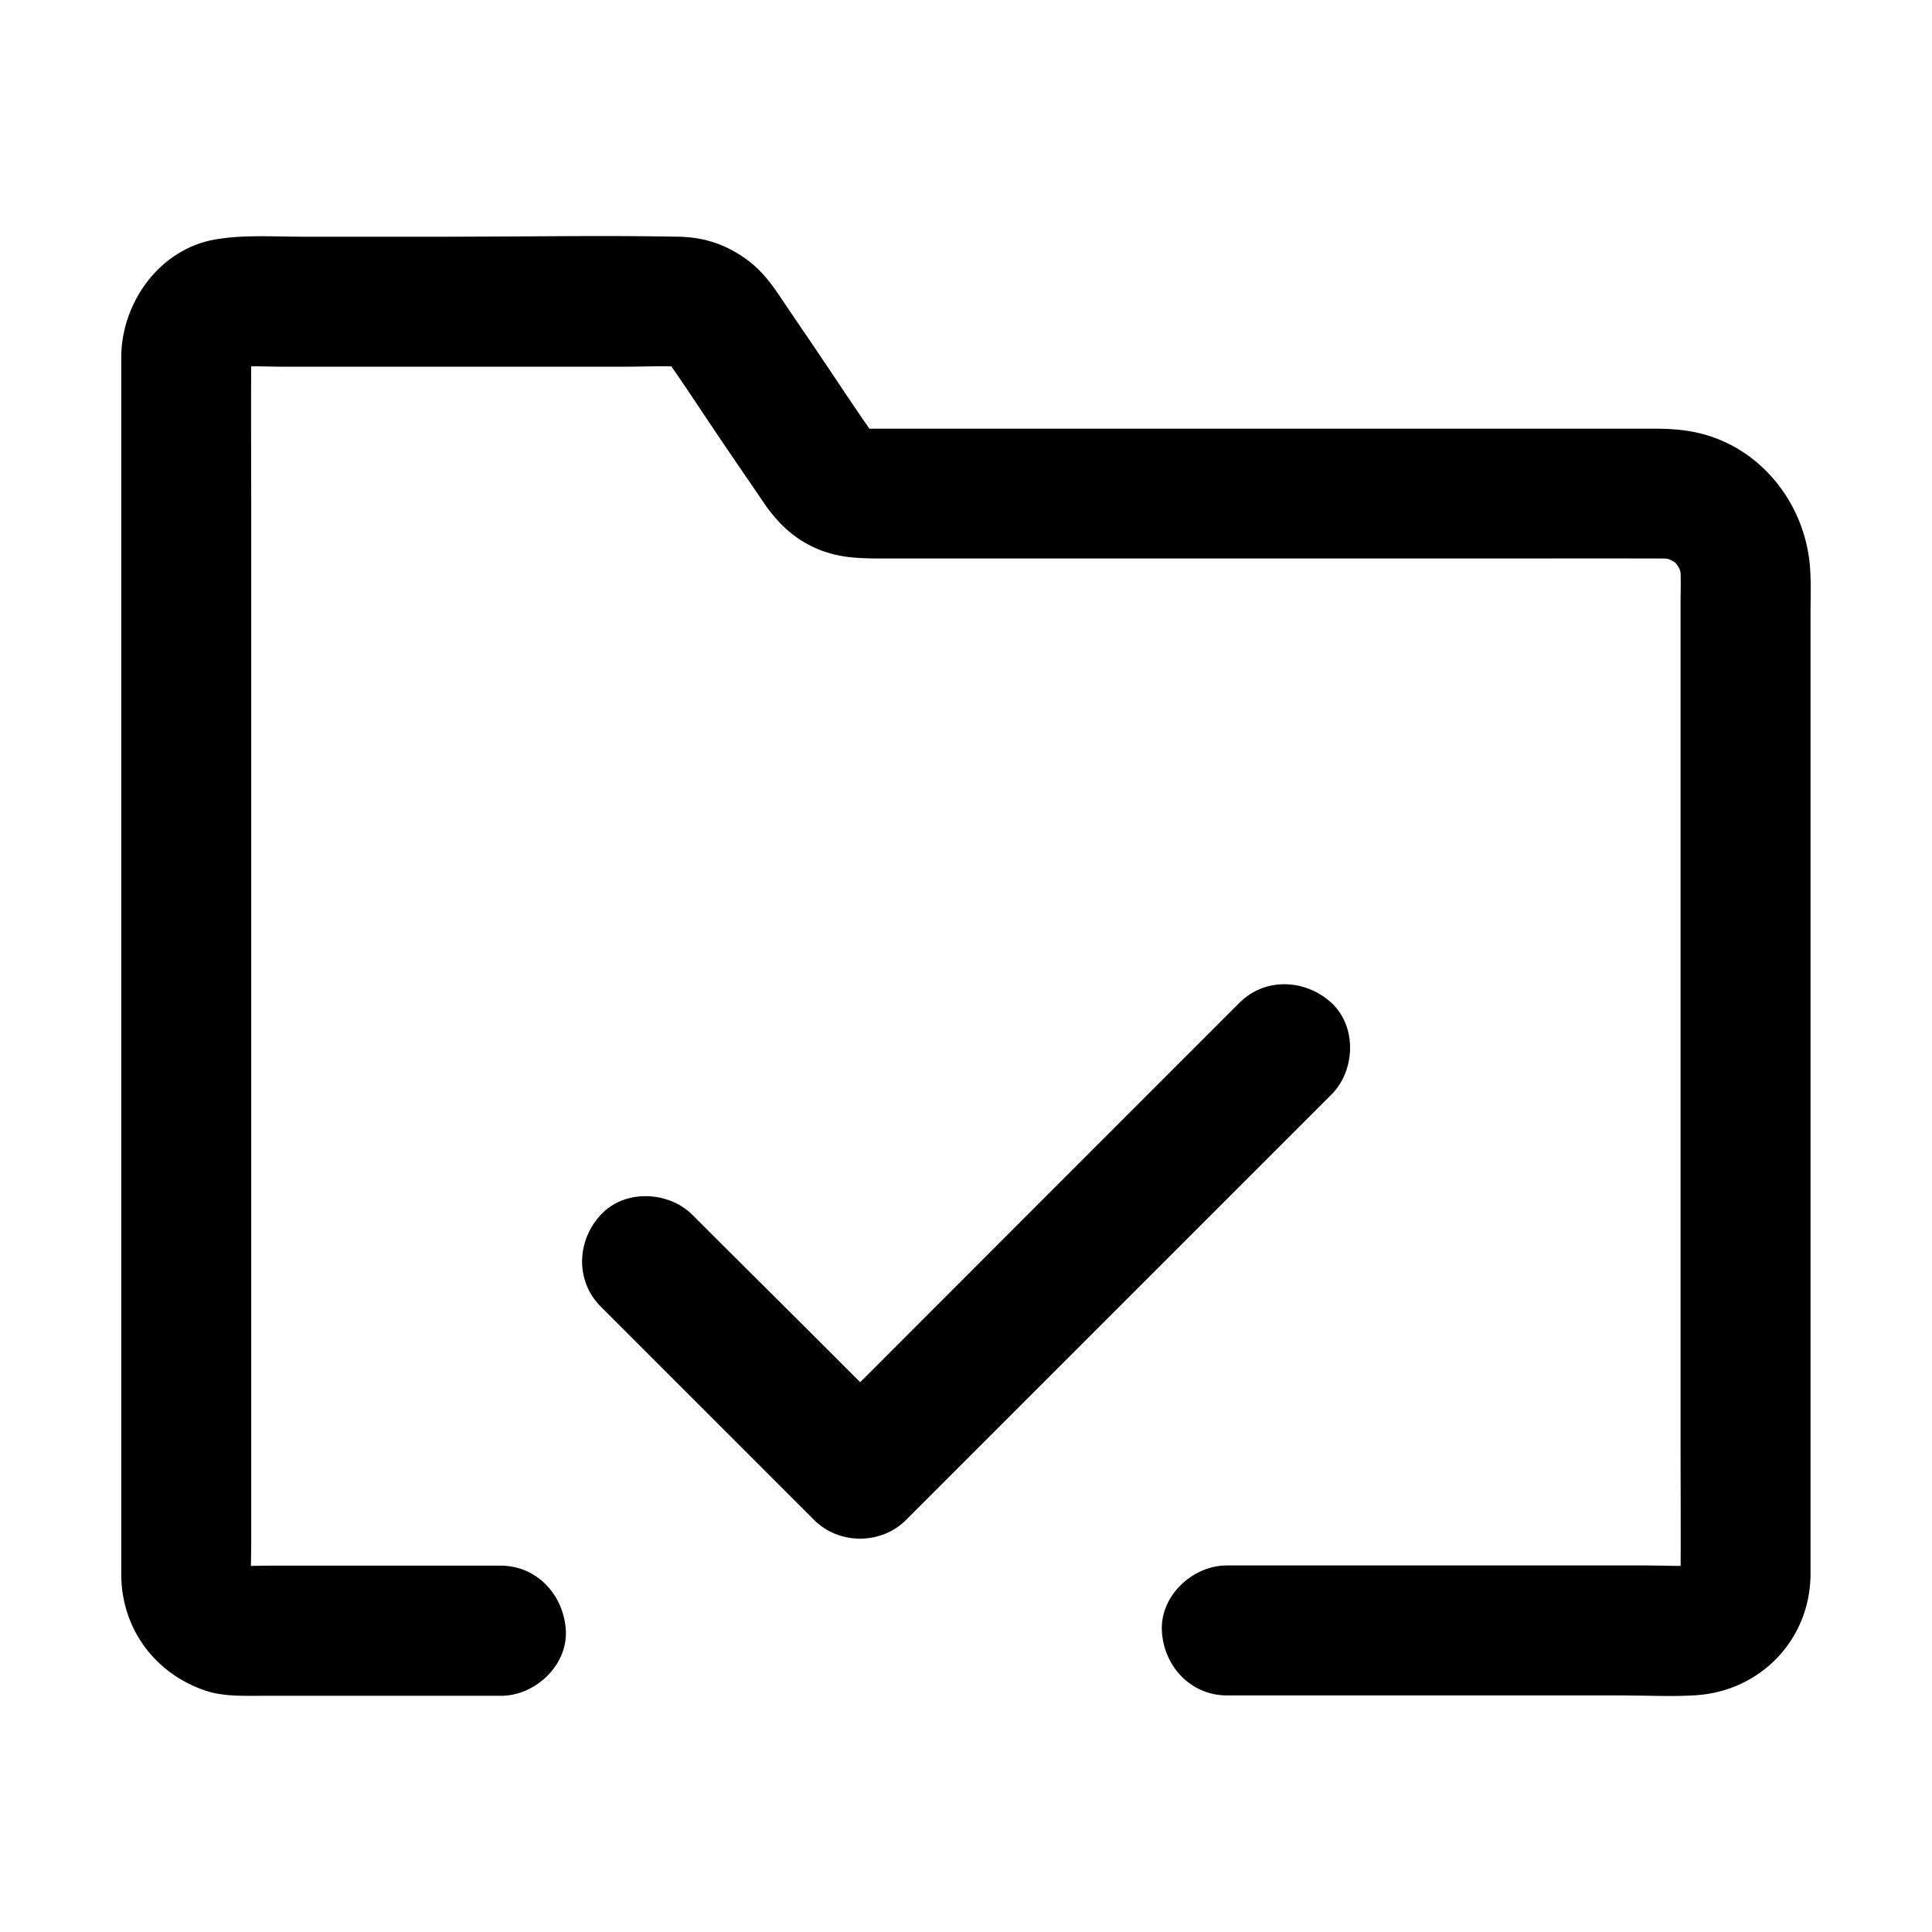
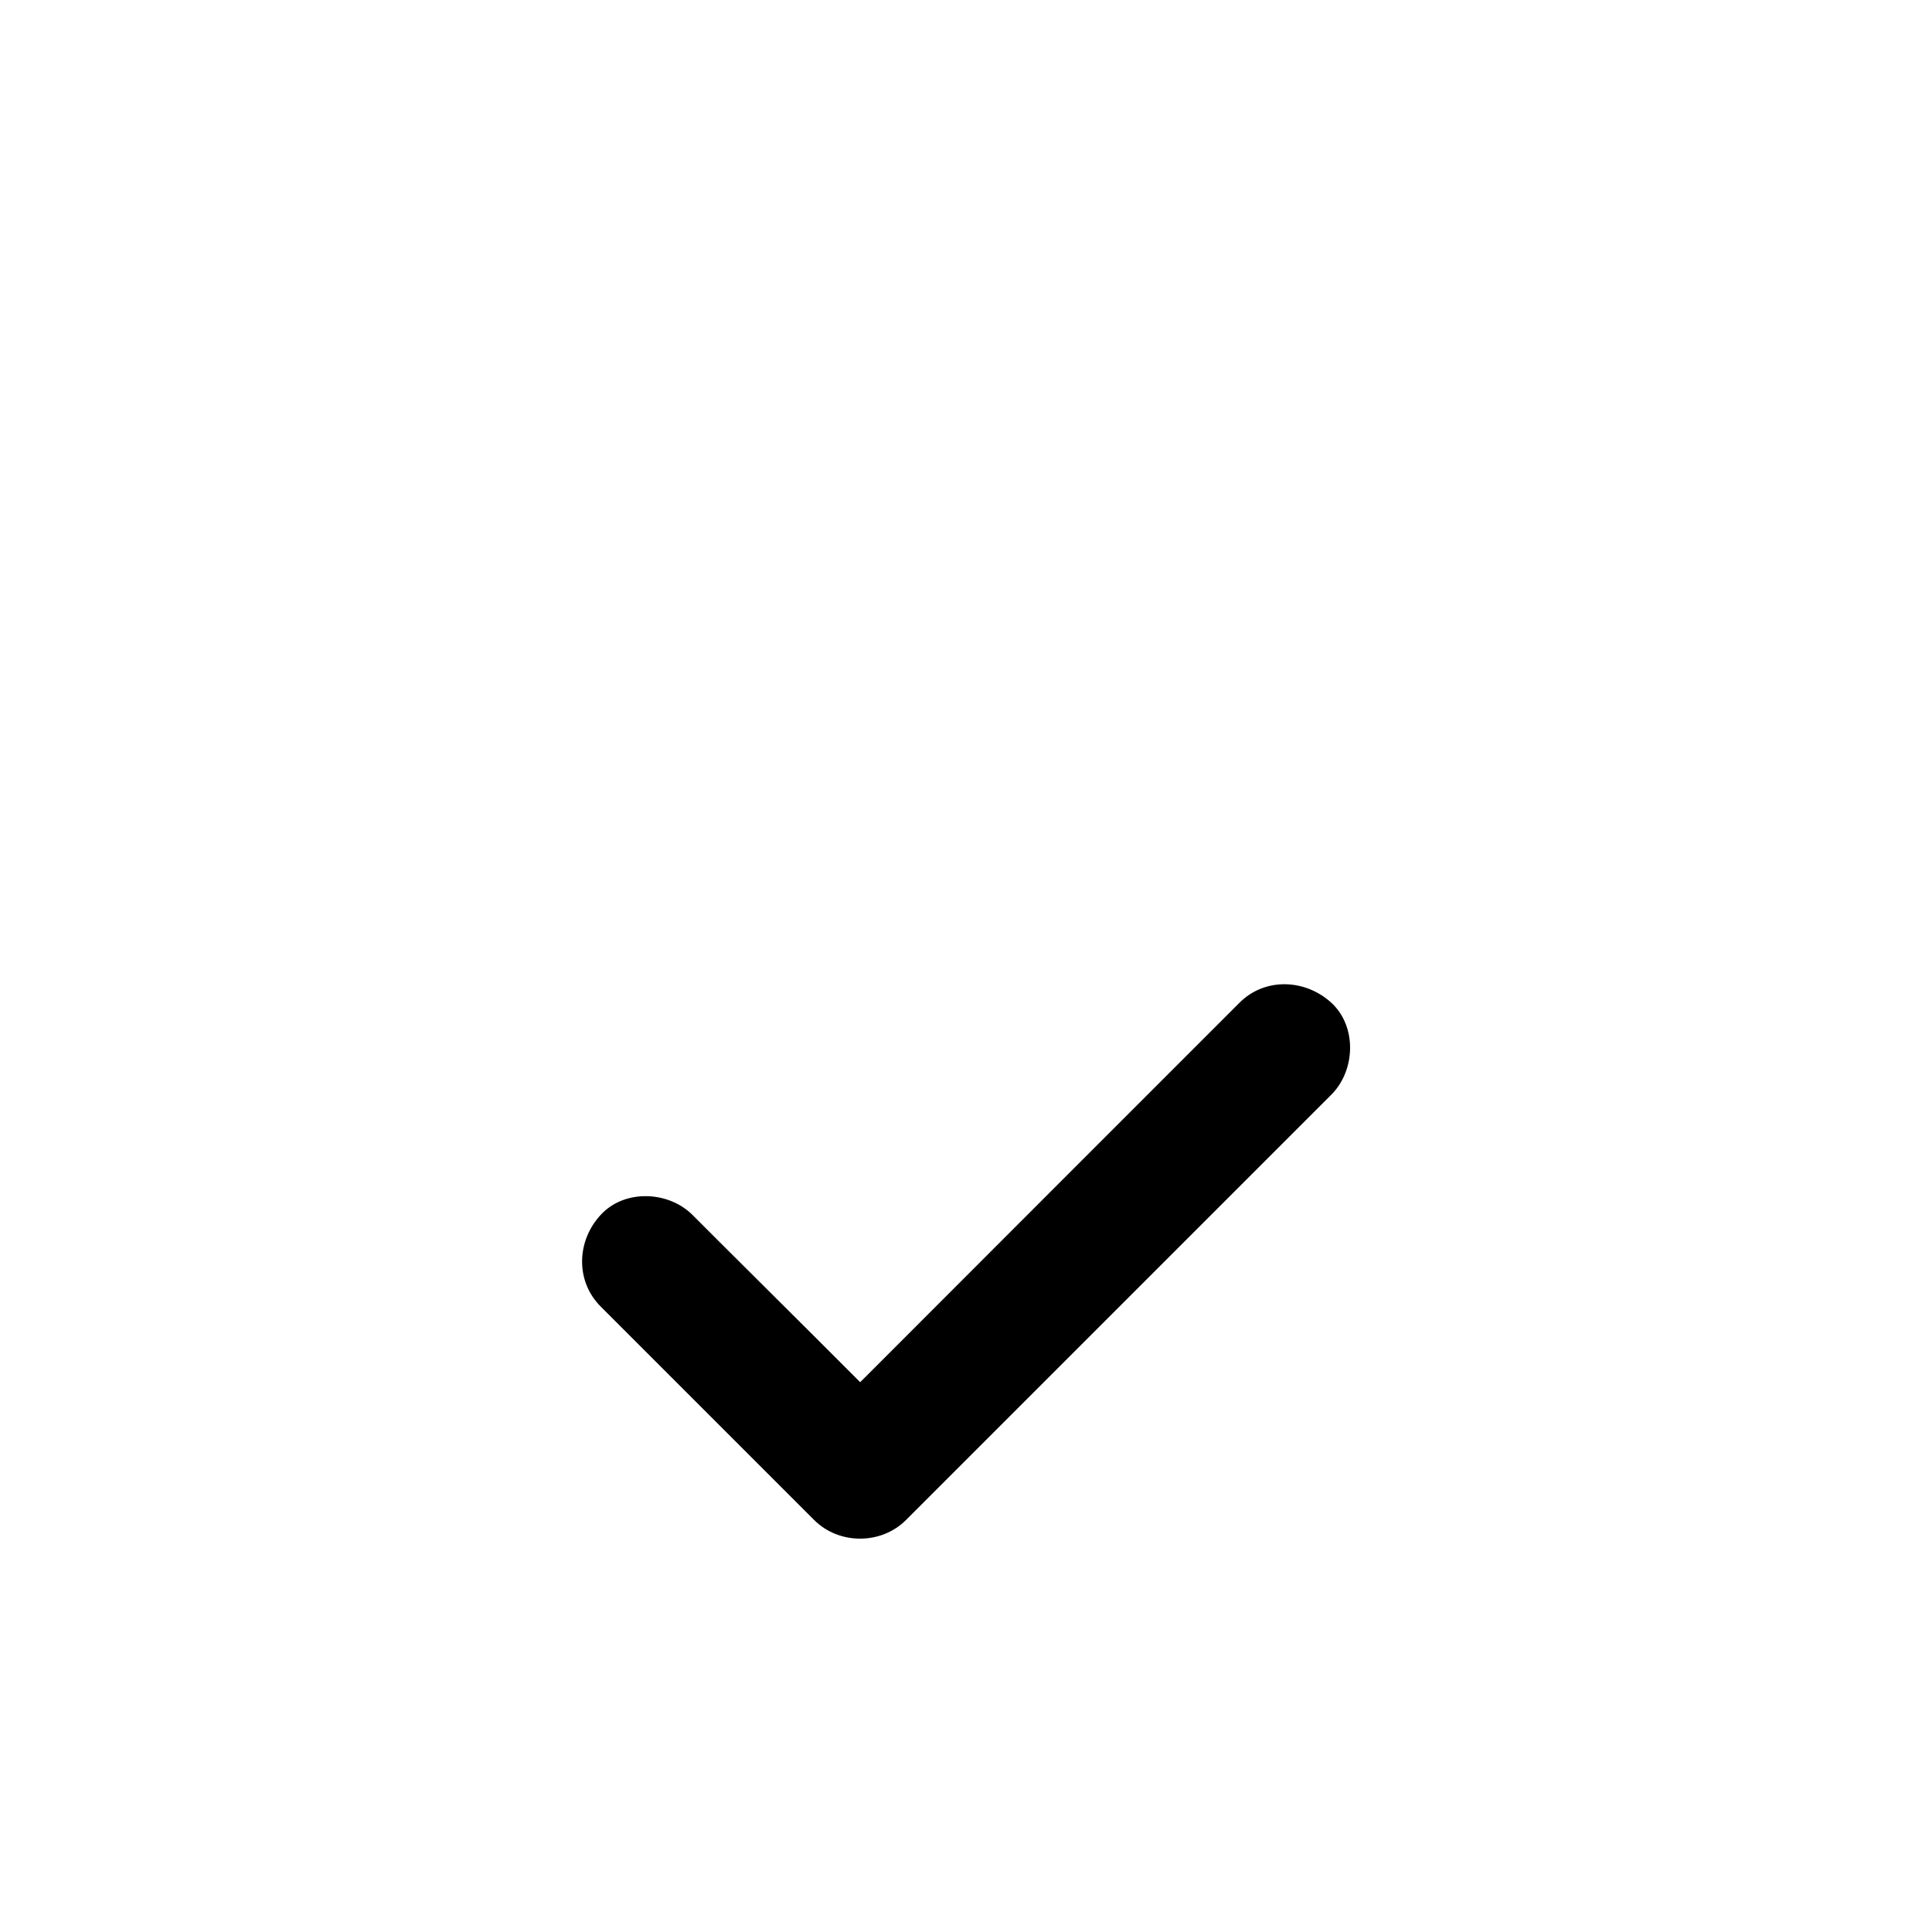
<svg xmlns="http://www.w3.org/2000/svg" fill="#000000" width="800px" height="800px" version="1.1" viewBox="144 144 512 512">
  <g>
    <path d="m303.17 490.23c16.48 16.48 32.965 32.965 49.496 49.496 2.363 2.363 4.723 4.723 7.086 7.086 6.594 6.594 17.762 6.594 24.355 0 12.742-12.742 25.484-25.484 38.227-38.227 20.172-20.172 40.344-40.344 60.516-60.516 4.676-4.676 9.297-9.297 13.973-13.973 6.394-6.394 6.84-18.055 0-24.355-6.887-6.297-17.562-6.789-24.355 0-12.742 12.742-25.484 25.484-38.227 38.227-20.172 20.172-40.344 40.395-60.516 60.566-4.676 4.676-9.297 9.102-13.973 14.023h24.355c-16.48-16.727-32.965-33.012-49.496-49.496-2.363-2.363-4.723-4.723-7.086-7.086-6.394-6.394-18.055-6.887-24.355 0-6.297 6.789-6.789 17.418 0 24.254z" />
-     <path d="m276.7 558.91h-61.305c-3.199 0-6.543 0.246-9.742-0.148 1.523 0.195 3.051 0.395 4.574 0.641-1.277-0.195-2.508-0.543-3.738-1.031 1.379 0.59 2.754 1.18 4.133 1.723-1.18-0.543-2.215-1.18-3.246-1.969 1.18 0.887 2.312 1.77 3.492 2.707-0.789-0.688-1.523-1.426-2.215-2.215 0.887 1.18 1.77 2.312 2.707 3.492-0.789-1.031-1.426-2.066-1.969-3.246 0.59 1.379 1.18 2.754 1.723 4.133-0.492-1.23-0.836-2.41-1.031-3.738 0.195 1.523 0.395 3.051 0.641 4.574-0.395-3.344-0.148-6.887-0.148-10.234v-23.418-77.637-94.121-80.984c0-12.941-0.098-25.828 0-38.77 0-0.836 0.051-1.625 0.148-2.41-0.195 1.523-0.395 3.051-0.641 4.574 0.195-1.277 0.543-2.508 1.031-3.738-0.59 1.379-1.18 2.754-1.723 4.133 0.543-1.18 1.18-2.215 1.969-3.246-0.887 1.18-1.77 2.312-2.707 3.492 0.688-0.789 1.426-1.523 2.215-2.215-1.18 0.887-2.312 1.77-3.492 2.707 1.031-0.789 2.066-1.426 3.246-1.969-1.379 0.59-2.754 1.18-4.133 1.723 1.23-0.492 2.41-0.836 3.738-1.031-1.523 0.195-3.051 0.395-4.574 0.641 4.231-0.492 8.707-0.148 12.988-0.148h27.945 63.516c5.117 0 10.383-0.344 15.5 0.098-1.523-0.195-3.051-0.395-4.574-0.641 1.23 0.195 2.41 0.492 3.543 0.934-1.379-0.59-2.754-1.18-4.133-1.723 1.133 0.543 2.164 1.133 3.148 1.871-1.18-0.887-2.312-1.77-3.492-2.707 0.738 0.641 1.426 1.328 2.066 2.117-0.887-1.18-1.77-2.312-2.707-3.492 5.363 7.379 10.281 15.105 15.398 22.633 3.148 4.625 6.297 9.297 9.496 13.922 0.738 1.133 1.523 2.215 2.262 3.344 3.738 5.363 8.02 9.398 14.07 11.957 6.297 2.656 12.348 2.508 18.895 2.508h22.387 70.75 73.652c12.695 0 25.438-0.051 38.129 0 1.031 0 2.066 0.051 3.102 0.148-1.523-0.195-3.051-0.395-4.574-0.641 1.969 0.297 3.887 0.789 5.758 1.523-1.379-0.59-2.754-1.18-4.133-1.723 1.77 0.789 3.445 1.77 5.019 2.953-1.18-0.887-2.312-1.77-3.492-2.707 1.328 1.082 2.559 2.262 3.641 3.641-0.887-1.18-1.77-2.312-2.707-3.492 1.18 1.574 2.164 3.199 2.953 5.019-0.59-1.379-1.18-2.754-1.723-4.133 0.738 1.871 1.277 3.738 1.523 5.758-0.195-1.523-0.395-3.051-0.641-4.574 0.344 3.051 0.148 6.25 0.148 9.297v19.039 63.715 77.145 66.566c0 10.629 0.098 21.254 0 31.883 0 0.789-0.051 1.574-0.148 2.363 0.195-1.523 0.395-3.051 0.641-4.574-0.195 1.277-0.543 2.508-1.031 3.738 0.59-1.379 1.18-2.754 1.723-4.133-0.543 1.18-1.18 2.215-1.969 3.246 0.887-1.18 1.77-2.312 2.707-3.492-0.688 0.789-1.426 1.523-2.215 2.215 1.18-0.887 2.312-1.77 3.492-2.707-1.031 0.789-2.066 1.426-3.246 1.969 1.379-0.59 2.754-1.18 4.133-1.723-1.23 0.492-2.41 0.836-3.738 1.031 1.523-0.195 3.051-0.395 4.574-0.641-4.43 0.492-9.055 0.148-13.531 0.148h-29.324-66.961-15.352c-9.004 0-17.613 7.922-17.219 17.219 0.395 9.348 7.578 17.219 17.219 17.219h62.09 42.559c6.594 0 13.285 0.395 19.828-0.051 16.875-1.18 29.863-14.516 30.207-31.539v-3.445-20.469-76.703-90.332-64.5c0-3.59 0.148-7.184-0.051-10.727-0.789-16.973-12.25-32.422-29.027-36.652-3.938-0.984-8.02-1.277-12.055-1.277h-57.859-89.887-59.875c-1.426 0-2.856 0.051-4.281-0.098 1.523 0.195 3.051 0.395 4.574 0.641-1.23-0.195-2.41-0.492-3.543-0.934 1.379 0.59 2.754 1.18 4.133 1.723-1.133-0.543-2.164-1.133-3.148-1.871 1.18 0.887 2.312 1.77 3.492 2.707-0.738-0.641-1.426-1.328-2.066-2.117 0.887 1.18 1.77 2.312 2.707 3.492-6.148-8.512-11.809-17.367-17.711-26.027-2.953-4.328-5.902-8.66-8.809-12.988-2.215-3.297-4.625-6.348-7.773-8.809-5.559-4.281-11.711-6.496-18.793-6.594-20.32-0.395-40.688 0-61.008 0h-38.867c-7.578 0-15.449-0.59-22.977 0.738-14.516 2.519-24.602 16.395-24.848 30.758v2.461 14.957 60.418 83 83.246 61.156 15.5 2.805c0.246 14.121 9.102 25.879 22.434 30.309 4.625 1.523 9.645 1.328 14.465 1.328h16.926 39.359 7.43c9.004 0 17.613-7.922 17.219-17.219-0.488-9.402-7.621-17.273-17.266-17.273z" />
  </g>
</svg>